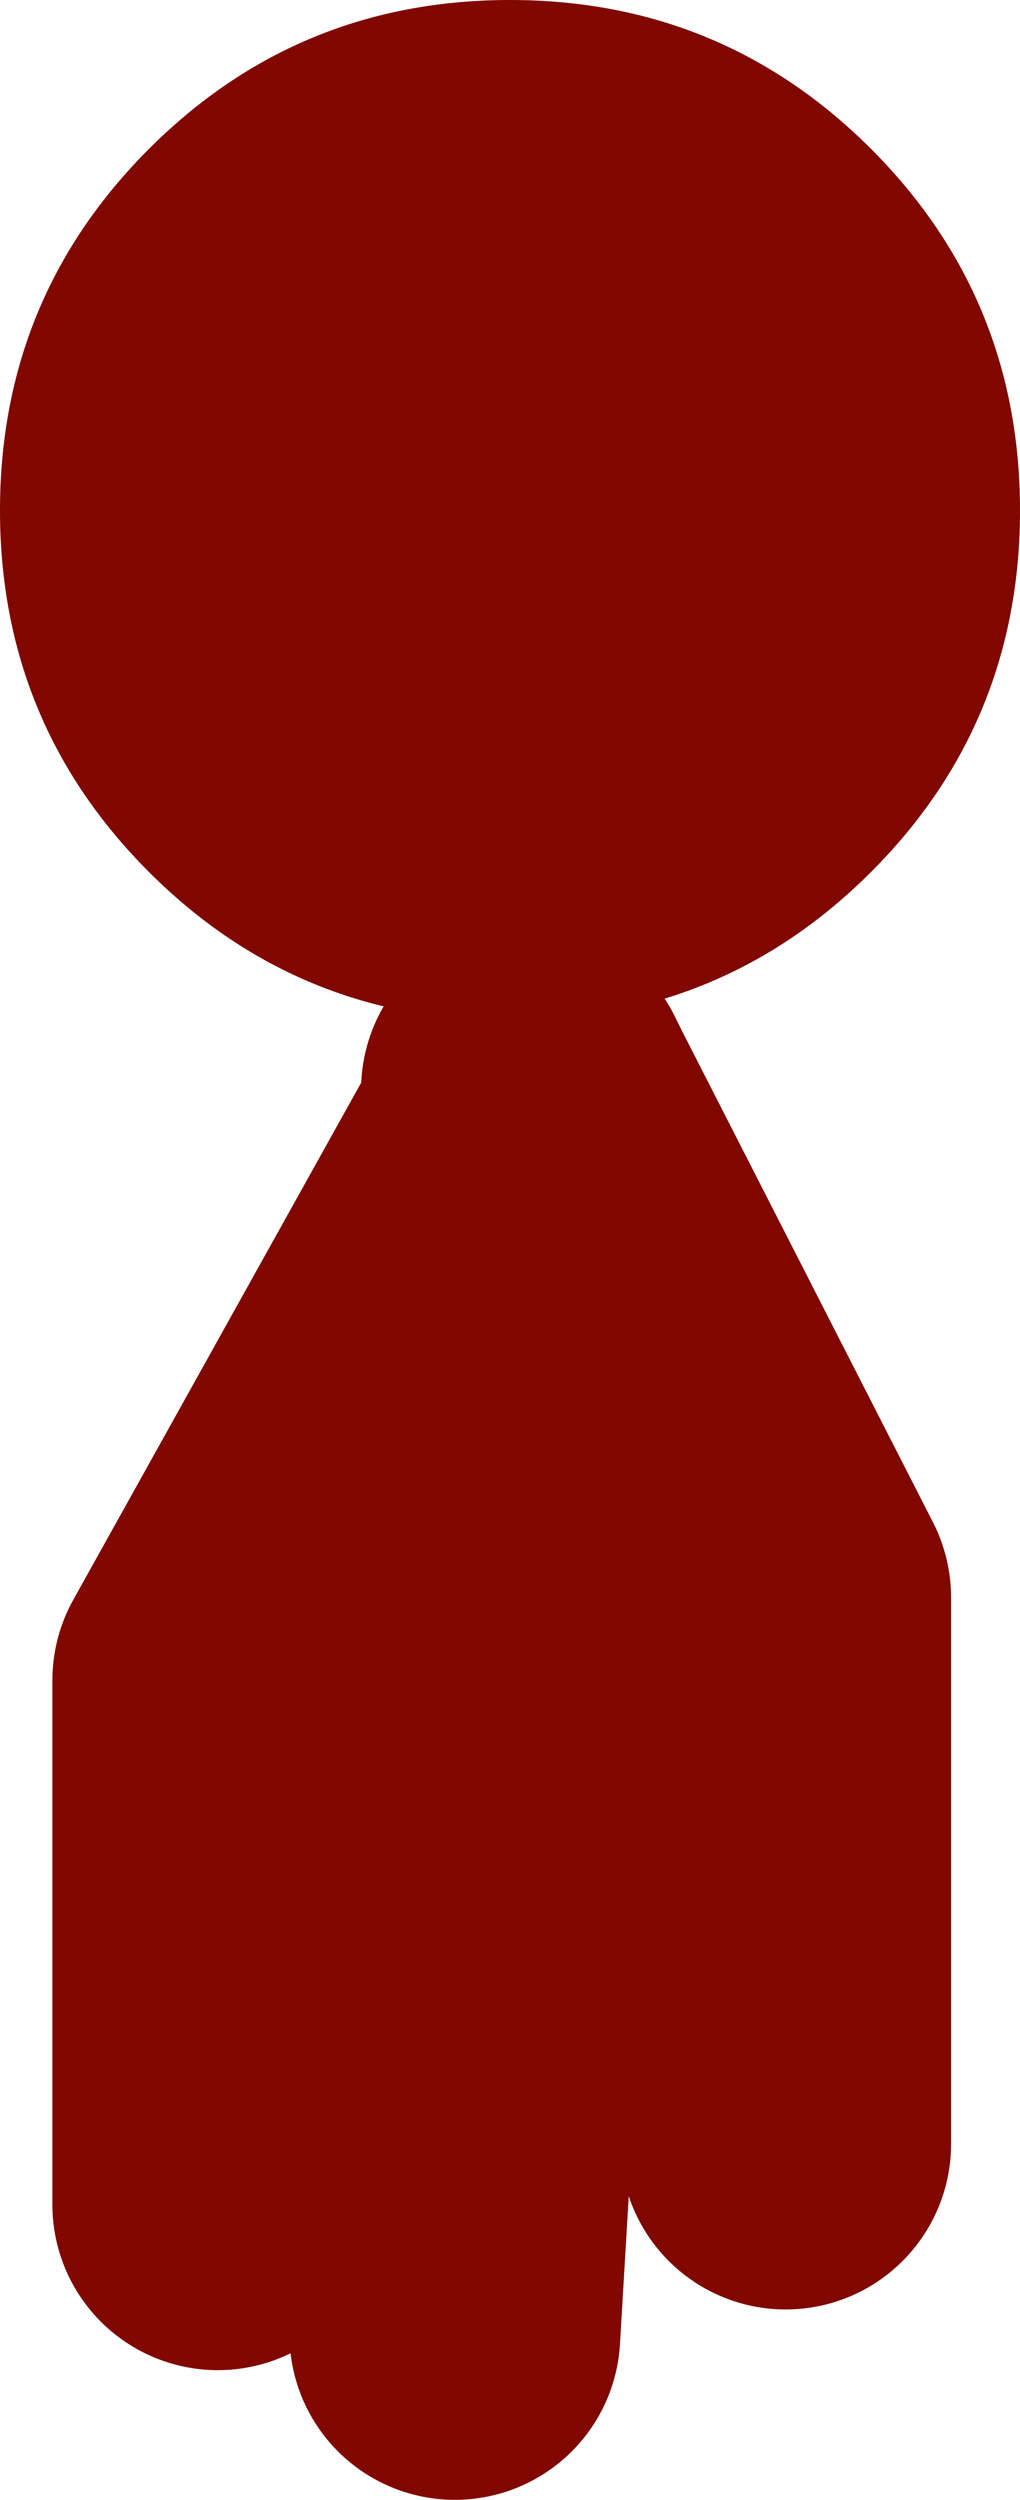
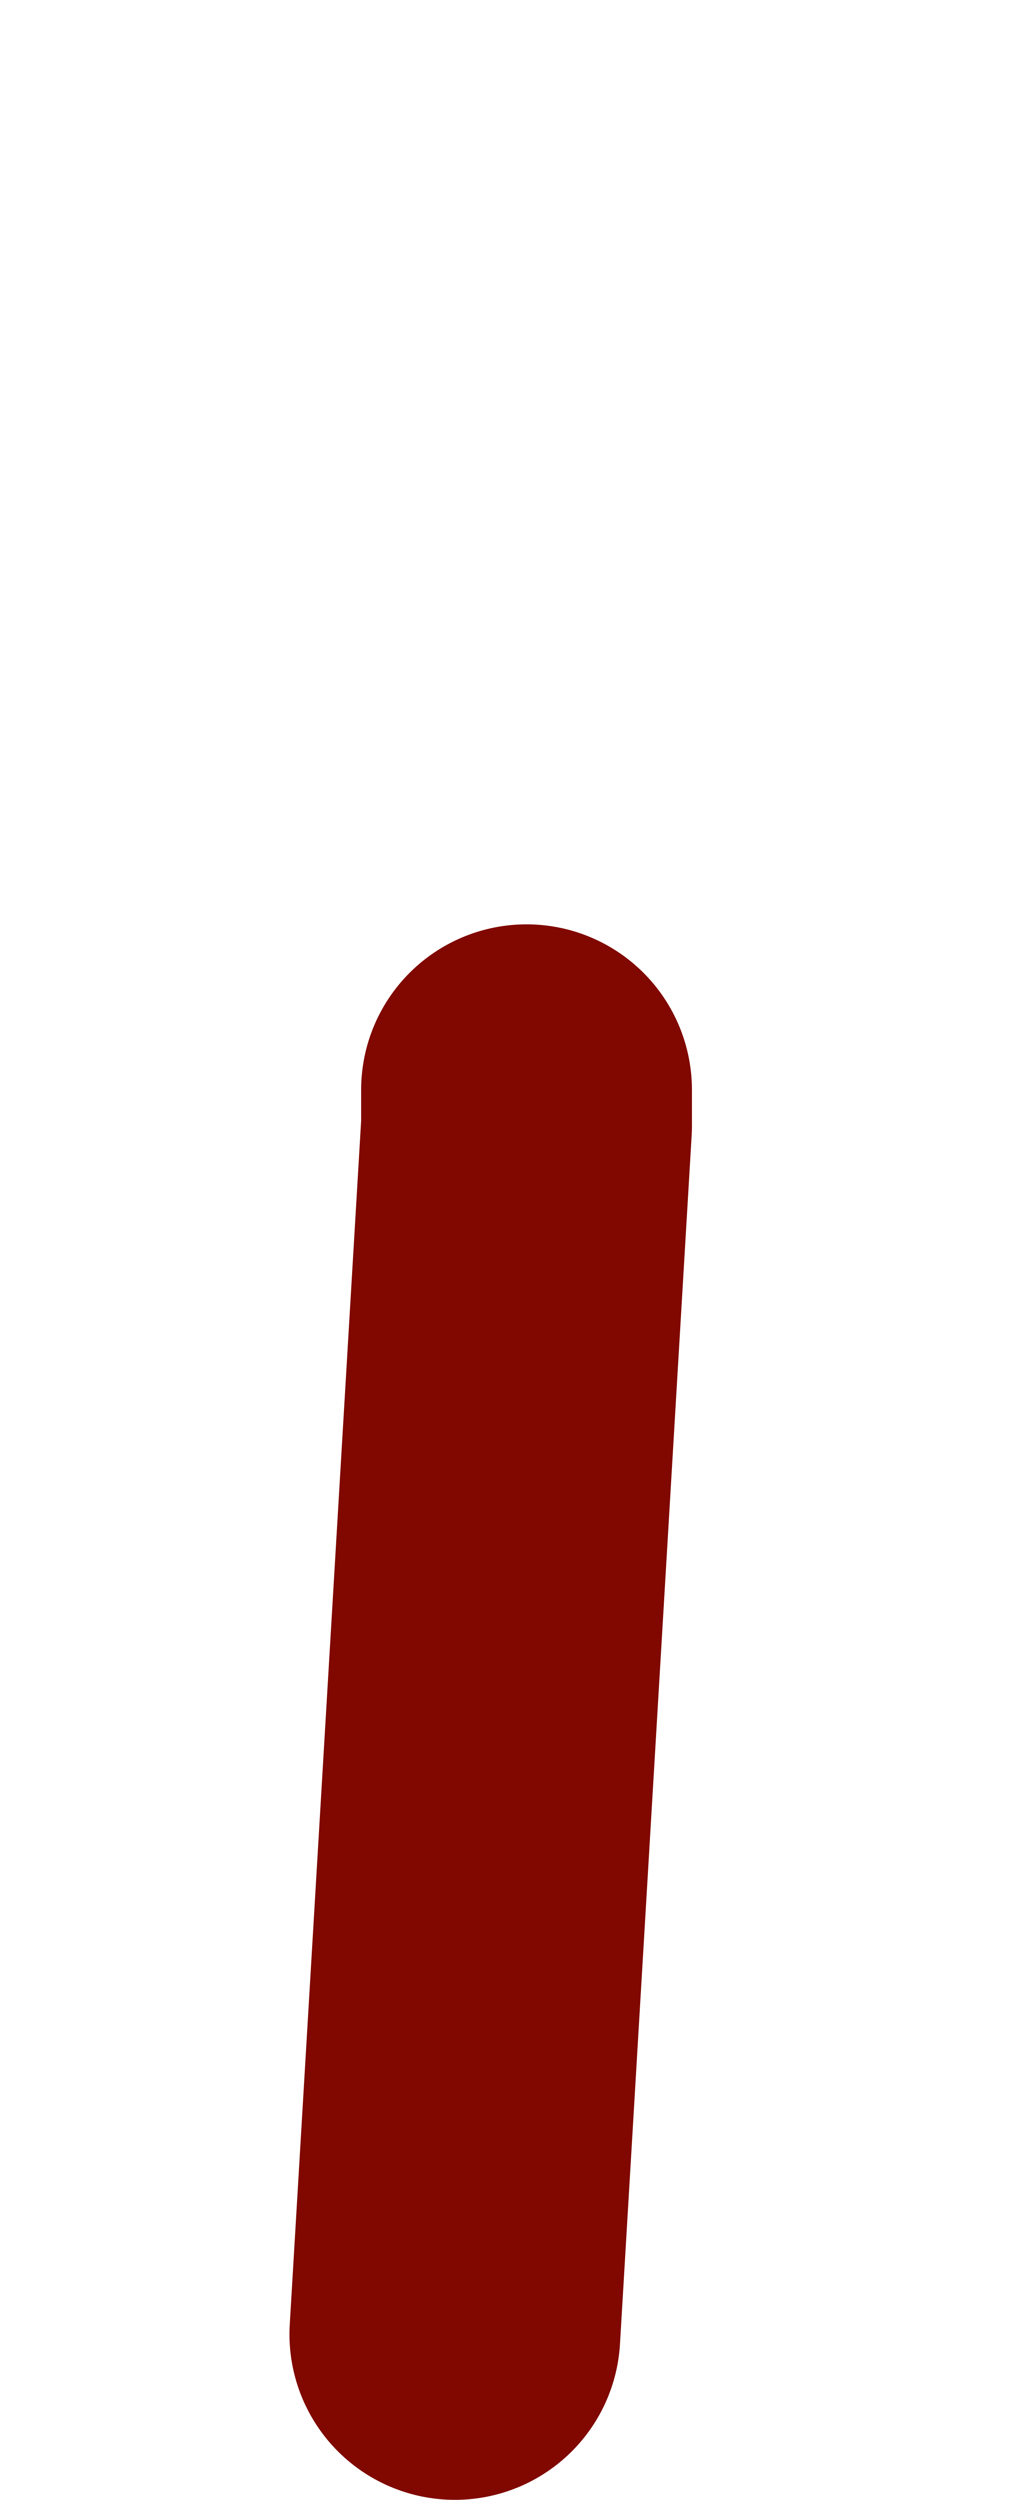
<svg xmlns="http://www.w3.org/2000/svg" height="45.3px" width="18.5px">
  <g transform="matrix(1.0, 0.0, 0.0, 1.0, 127.0, 16.15)">
-     <path d="M-124.3 -13.45 Q-121.6 -16.15 -117.75 -16.15 -113.9 -16.15 -111.2 -13.45 -108.5 -10.75 -108.5 -6.9 -108.5 -3.05 -111.2 -0.35 -113.9 2.35 -117.75 2.35 -121.6 2.35 -124.3 -0.35 -127.0 -3.05 -127.0 -6.9 -127.0 -10.75 -124.3 -13.45" fill="#800800" fill-rule="evenodd" stroke="none" />
-     <path d="M-112.75 22.7 L-112.75 12.8 -117.3 3.9 -117.45 4.25 -123.05 14.3 -123.05 23.8 M-117.45 3.6 L-117.3 3.9" fill="none" stroke="#800800" stroke-linecap="round" stroke-linejoin="round" stroke-width="6.0" />
    <path d="M-117.45 4.25 L-118.75 26.15 M-117.45 4.25 L-117.45 3.6" fill="none" stroke="#800800" stroke-linecap="round" stroke-linejoin="round" stroke-width="6.0" />
  </g>
</svg>